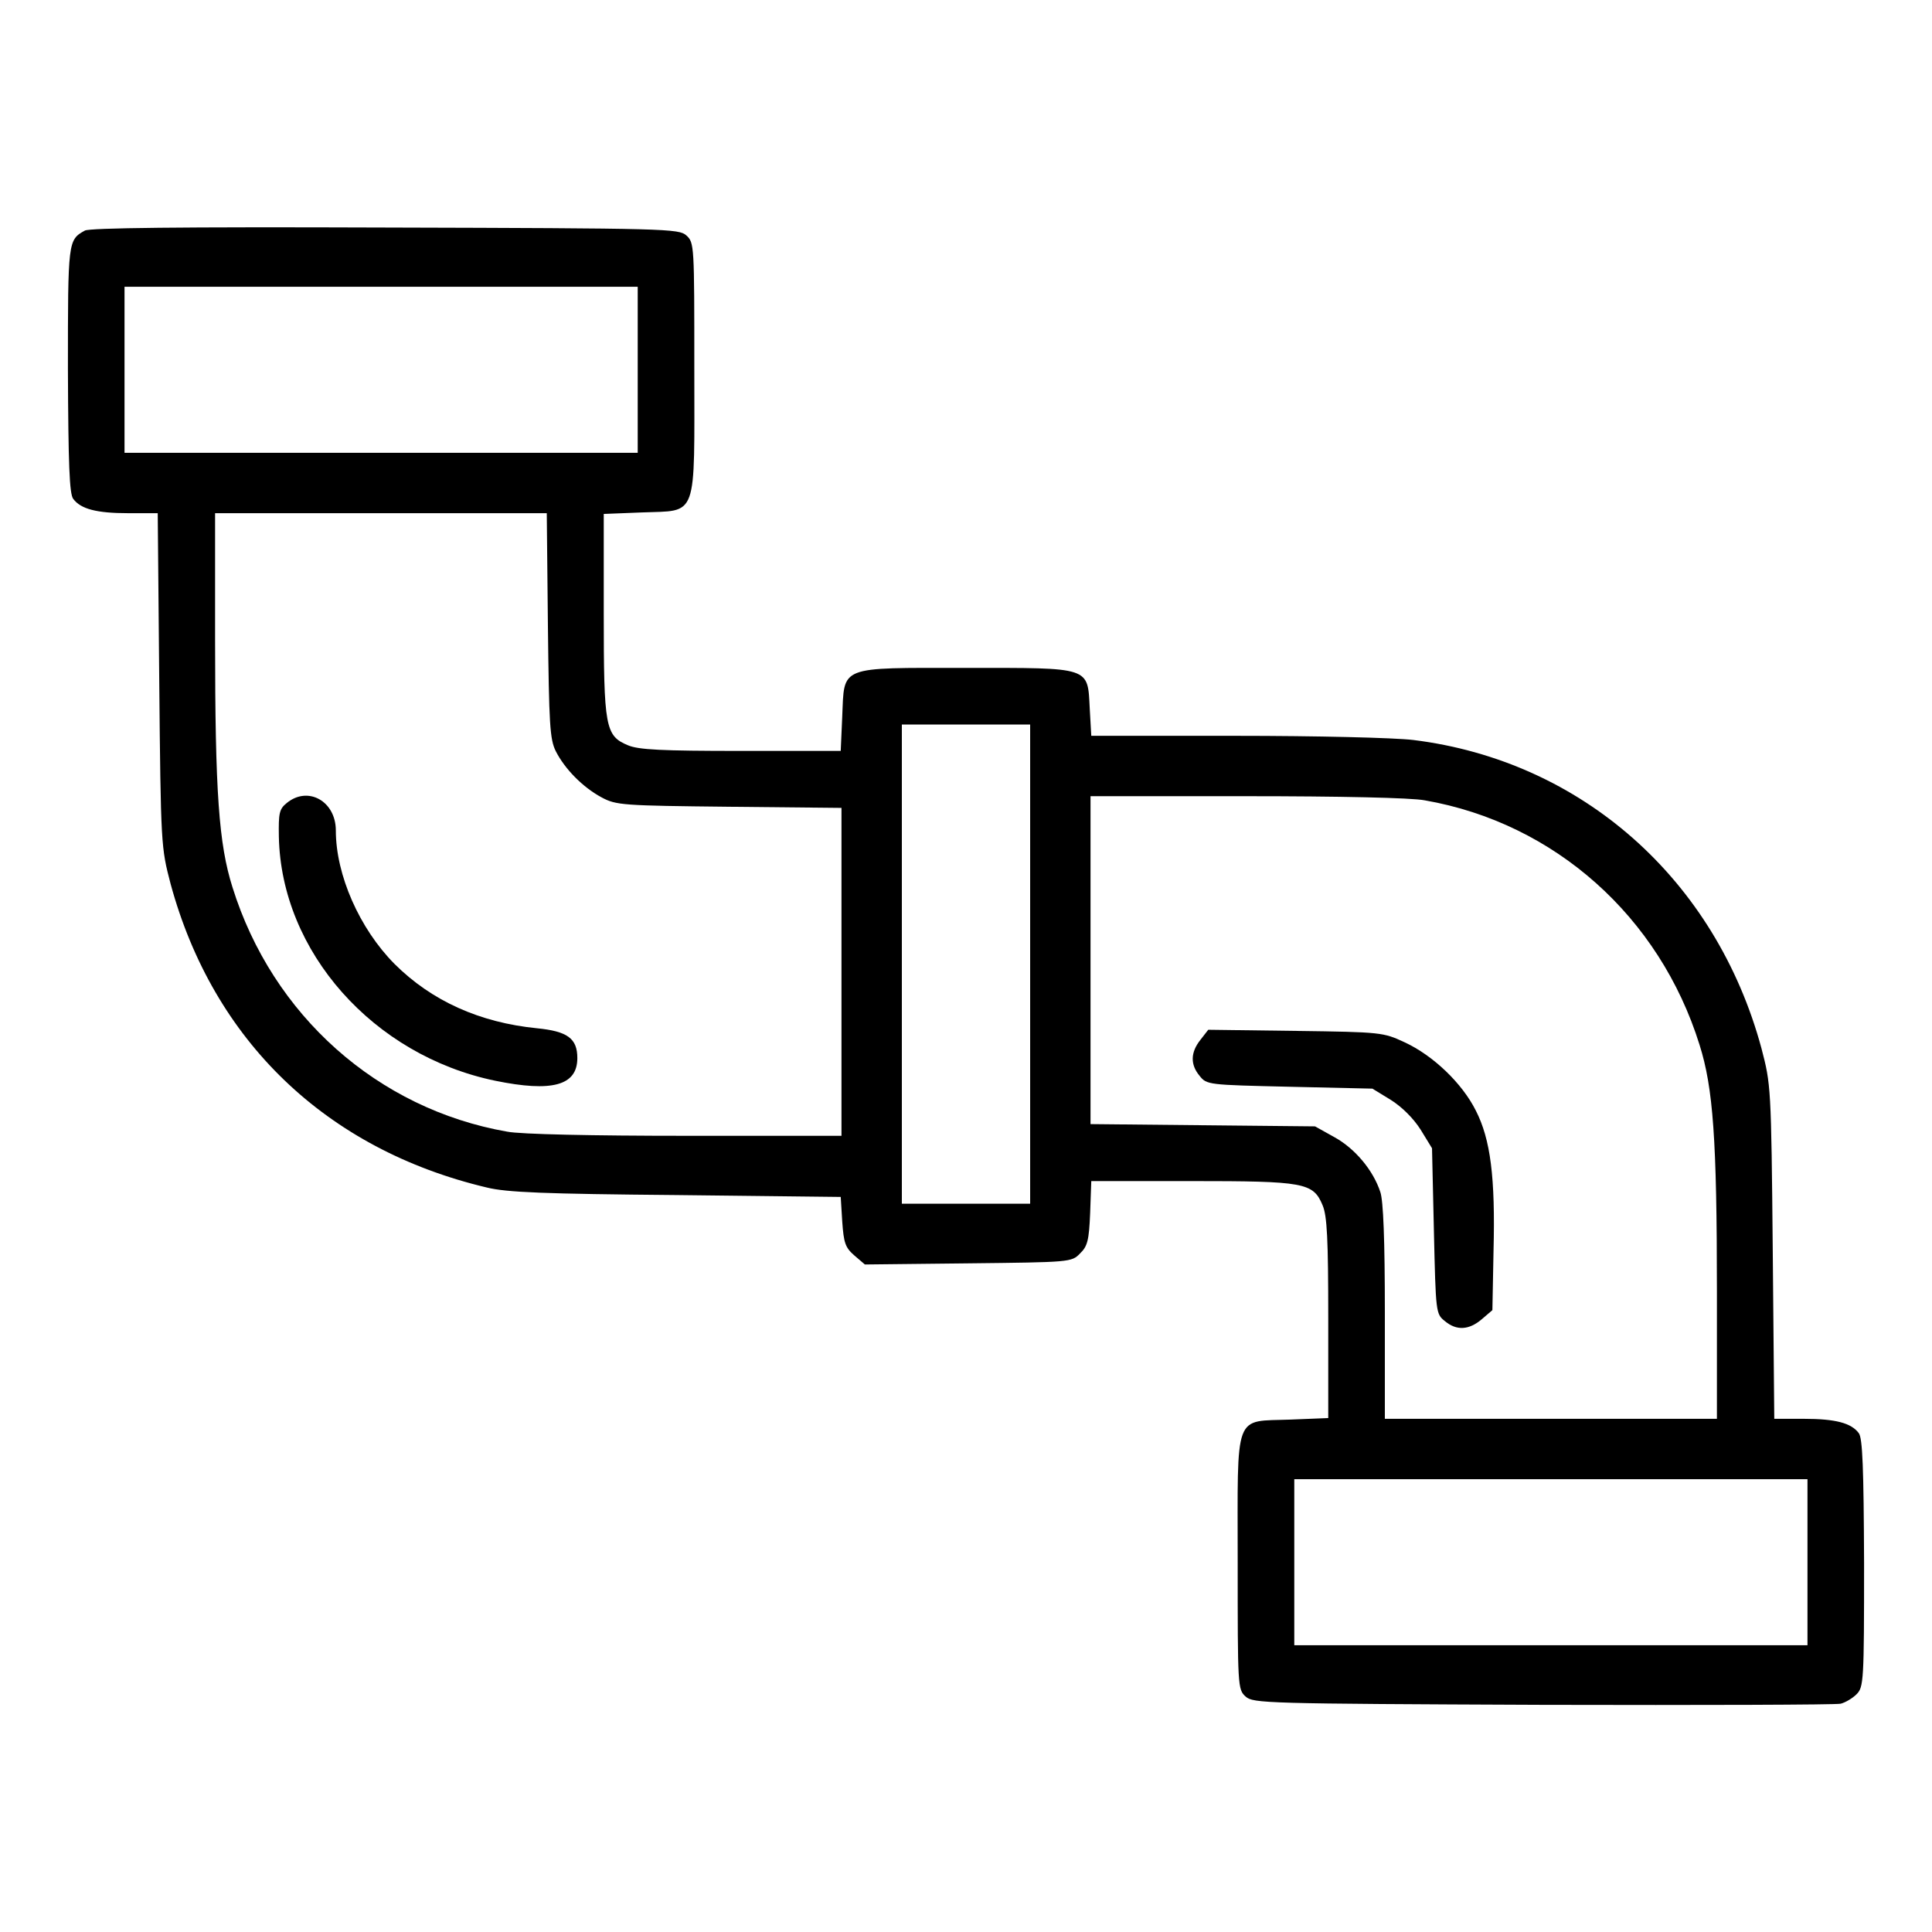
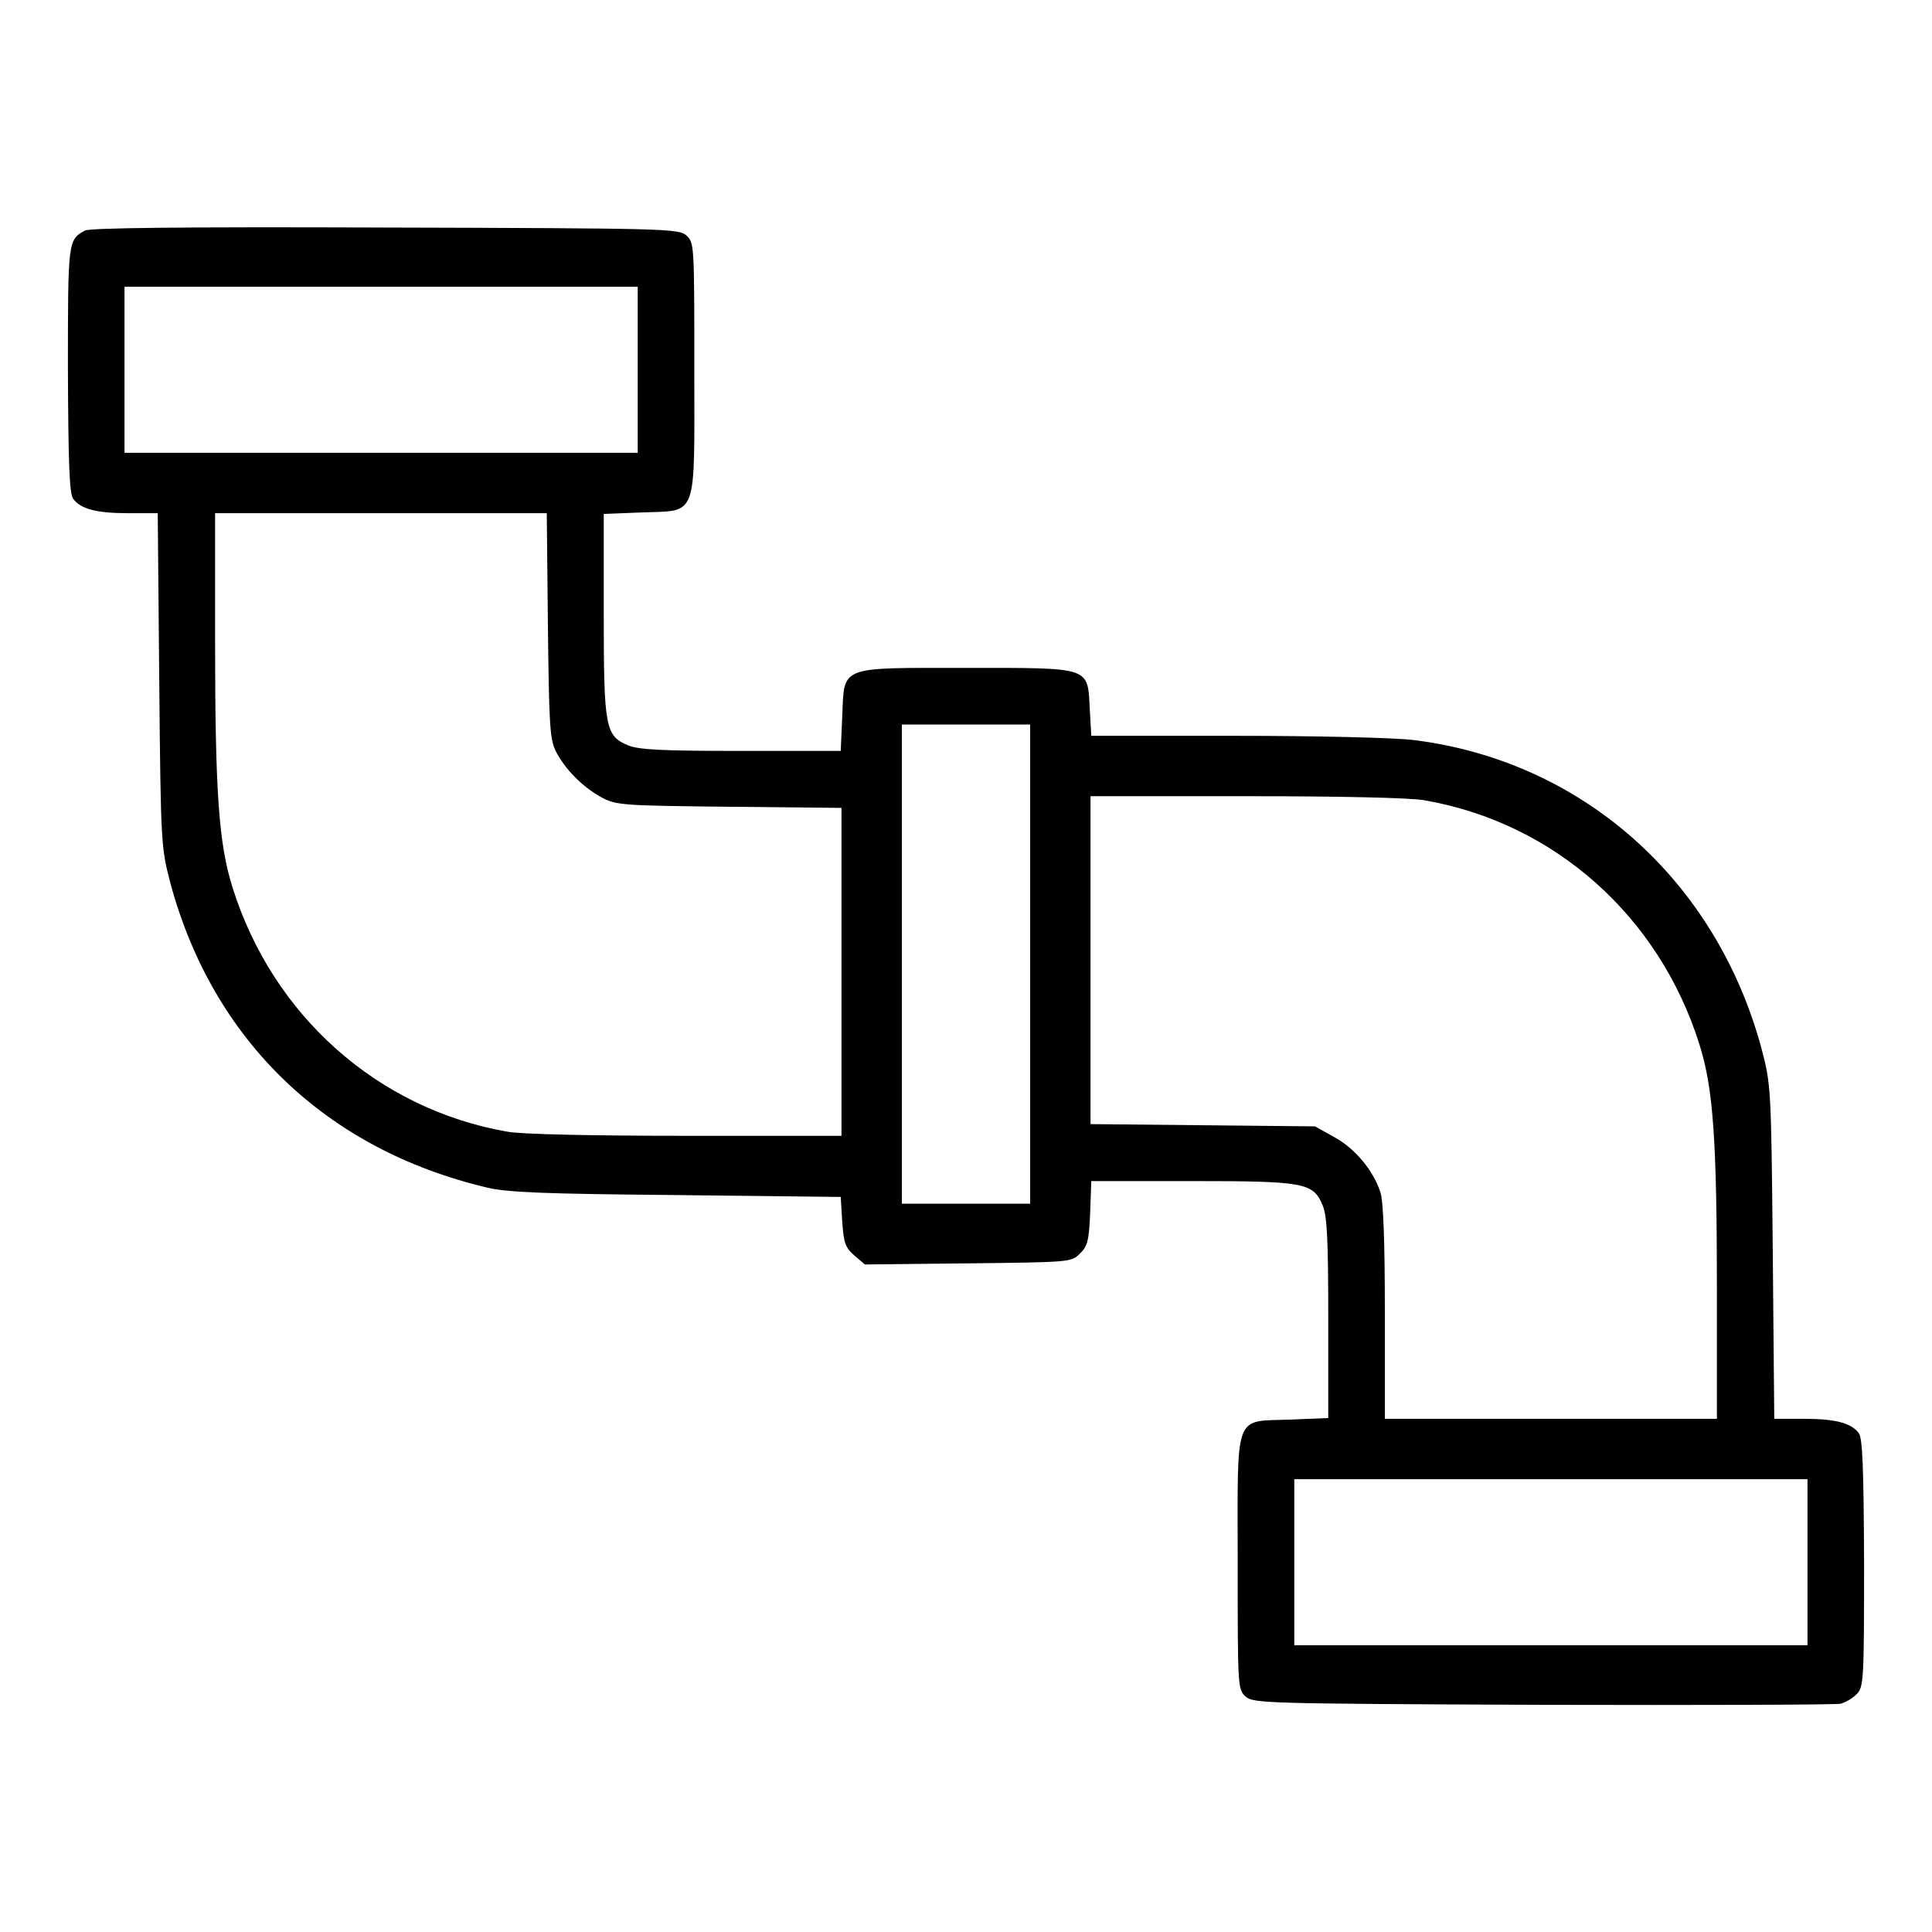
<svg xmlns="http://www.w3.org/2000/svg" version="1.0" width="512pt" height="512pt" viewBox="0 0 512 512" preserveAspectRatio="xMidYMid meet">
  <g transform="translate(0,512) scale(0.1,-0.1)" fill="#000000" stroke="none">
    <path d="M225 4509 c-45 -25 -45 -27 -45 -368 1 -252 4 -330 14 -343 20 -27 62 -38 146 -38 l78 0 4 -442 c4 -440 5 -444 30 -540 113 -416 412 -704 838 -805 52 -13 154 -17 501 -20 l437 -5 4 -65 c4 -57 8 -69 32 -90 l28 -24 274 3 c269 3 274 3 296 26 20 19 24 35 27 107 l3 85 264 0 c301 0 324 -4 349 -64 12 -28 15 -90 15 -300 l0 -264 -99 -4 c-153 -6 -141 26 -141 -378 0 -330 0 -337 21 -356 20 -18 50 -19 788 -22 421 -1 776 0 789 3 12 3 31 14 42 25 19 19 20 35 20 347 -1 253 -4 332 -14 345 -20 27 -62 38 -146 38 l-78 0 -4 443 c-4 439 -5 443 -30 539 -121 447 -476 762 -923 817 -51 6 -255 11 -471 11 l-382 0 -4 71 c-6 113 6 109 -328 109 -340 0 -322 7 -328 -129 l-4 -91 -265 0 c-209 0 -271 3 -299 15 -60 25 -64 48 -64 349 l0 264 101 4 c150 6 139 -23 139 383 0 325 0 332 -21 351 -20 18 -50 19 -798 21 -551 2 -782 -1 -796 -8z m1465 -369 l0 -220 -680 0 -680 0 0 220 0 220 680 0 680 0 0 -220z m-238 -677 c3 -263 5 -302 21 -334 24 -47 71 -95 121 -122 39 -21 55 -22 339 -25 l297 -3 0 -435 0 -434 -413 0 c-245 0 -438 4 -473 11 -343 60 -622 308 -728 648 -36 114 -46 250 -46 654 l0 337 440 0 439 0 3 -297z m1278 -898 l0 -635 -170 0 -170 0 0 635 0 635 170 0 170 0 0 -635z m1046 434 c344 -60 622 -308 728 -648 36 -114 46 -250 46 -653 l0 -338 -440 0 -440 0 0 284 c0 188 -4 294 -12 317 -19 58 -67 115 -121 145 l-52 29 -297 3 -298 3 0 435 0 434 413 0 c245 0 438 -4 473 -11z m1014 -2019 l0 -220 -680 0 -680 0 0 220 0 220 680 0 680 0 0 -220z" />
-     <path d="M760 2992 c-20 -16 -22 -27 -21 -89 6 -305 250 -580 573 -647 151 -31 218 -13 218 60 0 52 -26 71 -107 79 -151 15 -279 72 -378 171 -92 93 -155 235 -155 353 0 78 -74 119 -130 73z" />
-     <path d="M3181 2364 c-26 -33 -27 -65 -2 -95 19 -24 23 -24 238 -29 l220 -5 49 -30 c30 -19 60 -49 79 -79 l30 -49 5 -220 c5 -215 5 -219 29 -238 31 -26 64 -24 98 5 l28 24 3 157 c5 195 -8 296 -47 372 -36 72 -113 146 -189 181 -56 26 -61 27 -288 30 l-232 3 -21 -27z" />
  </g>
</svg>